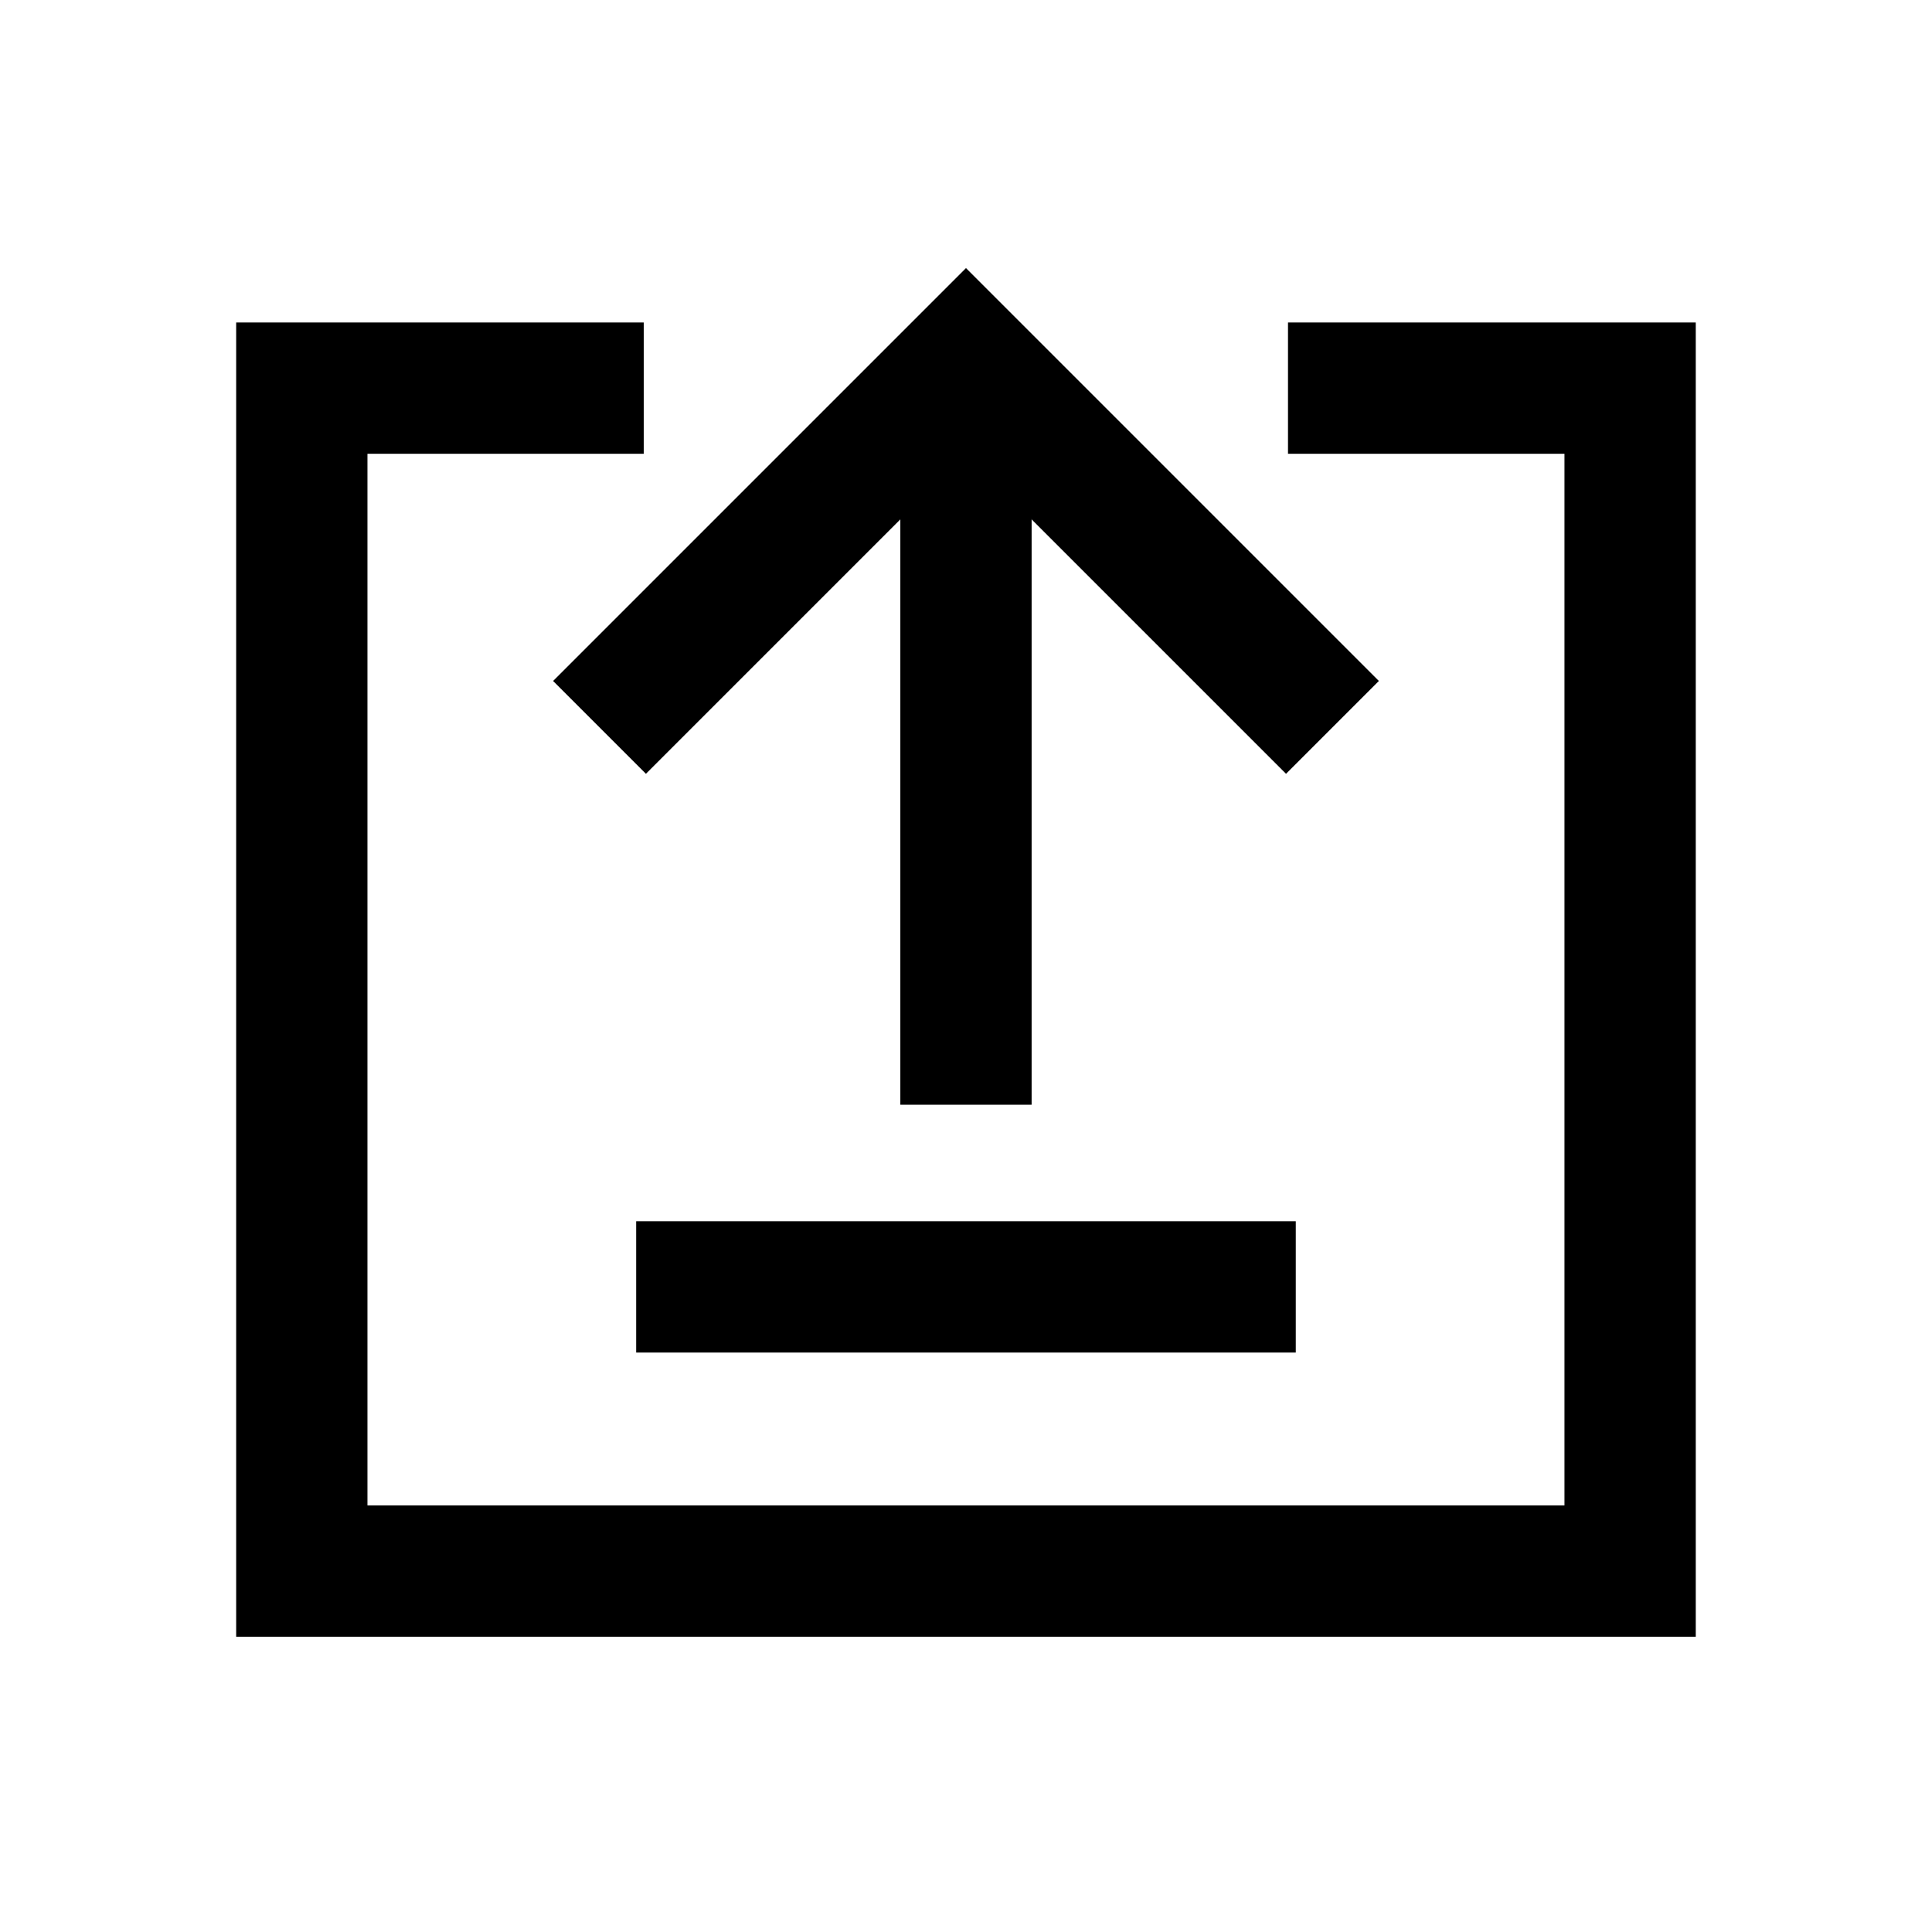
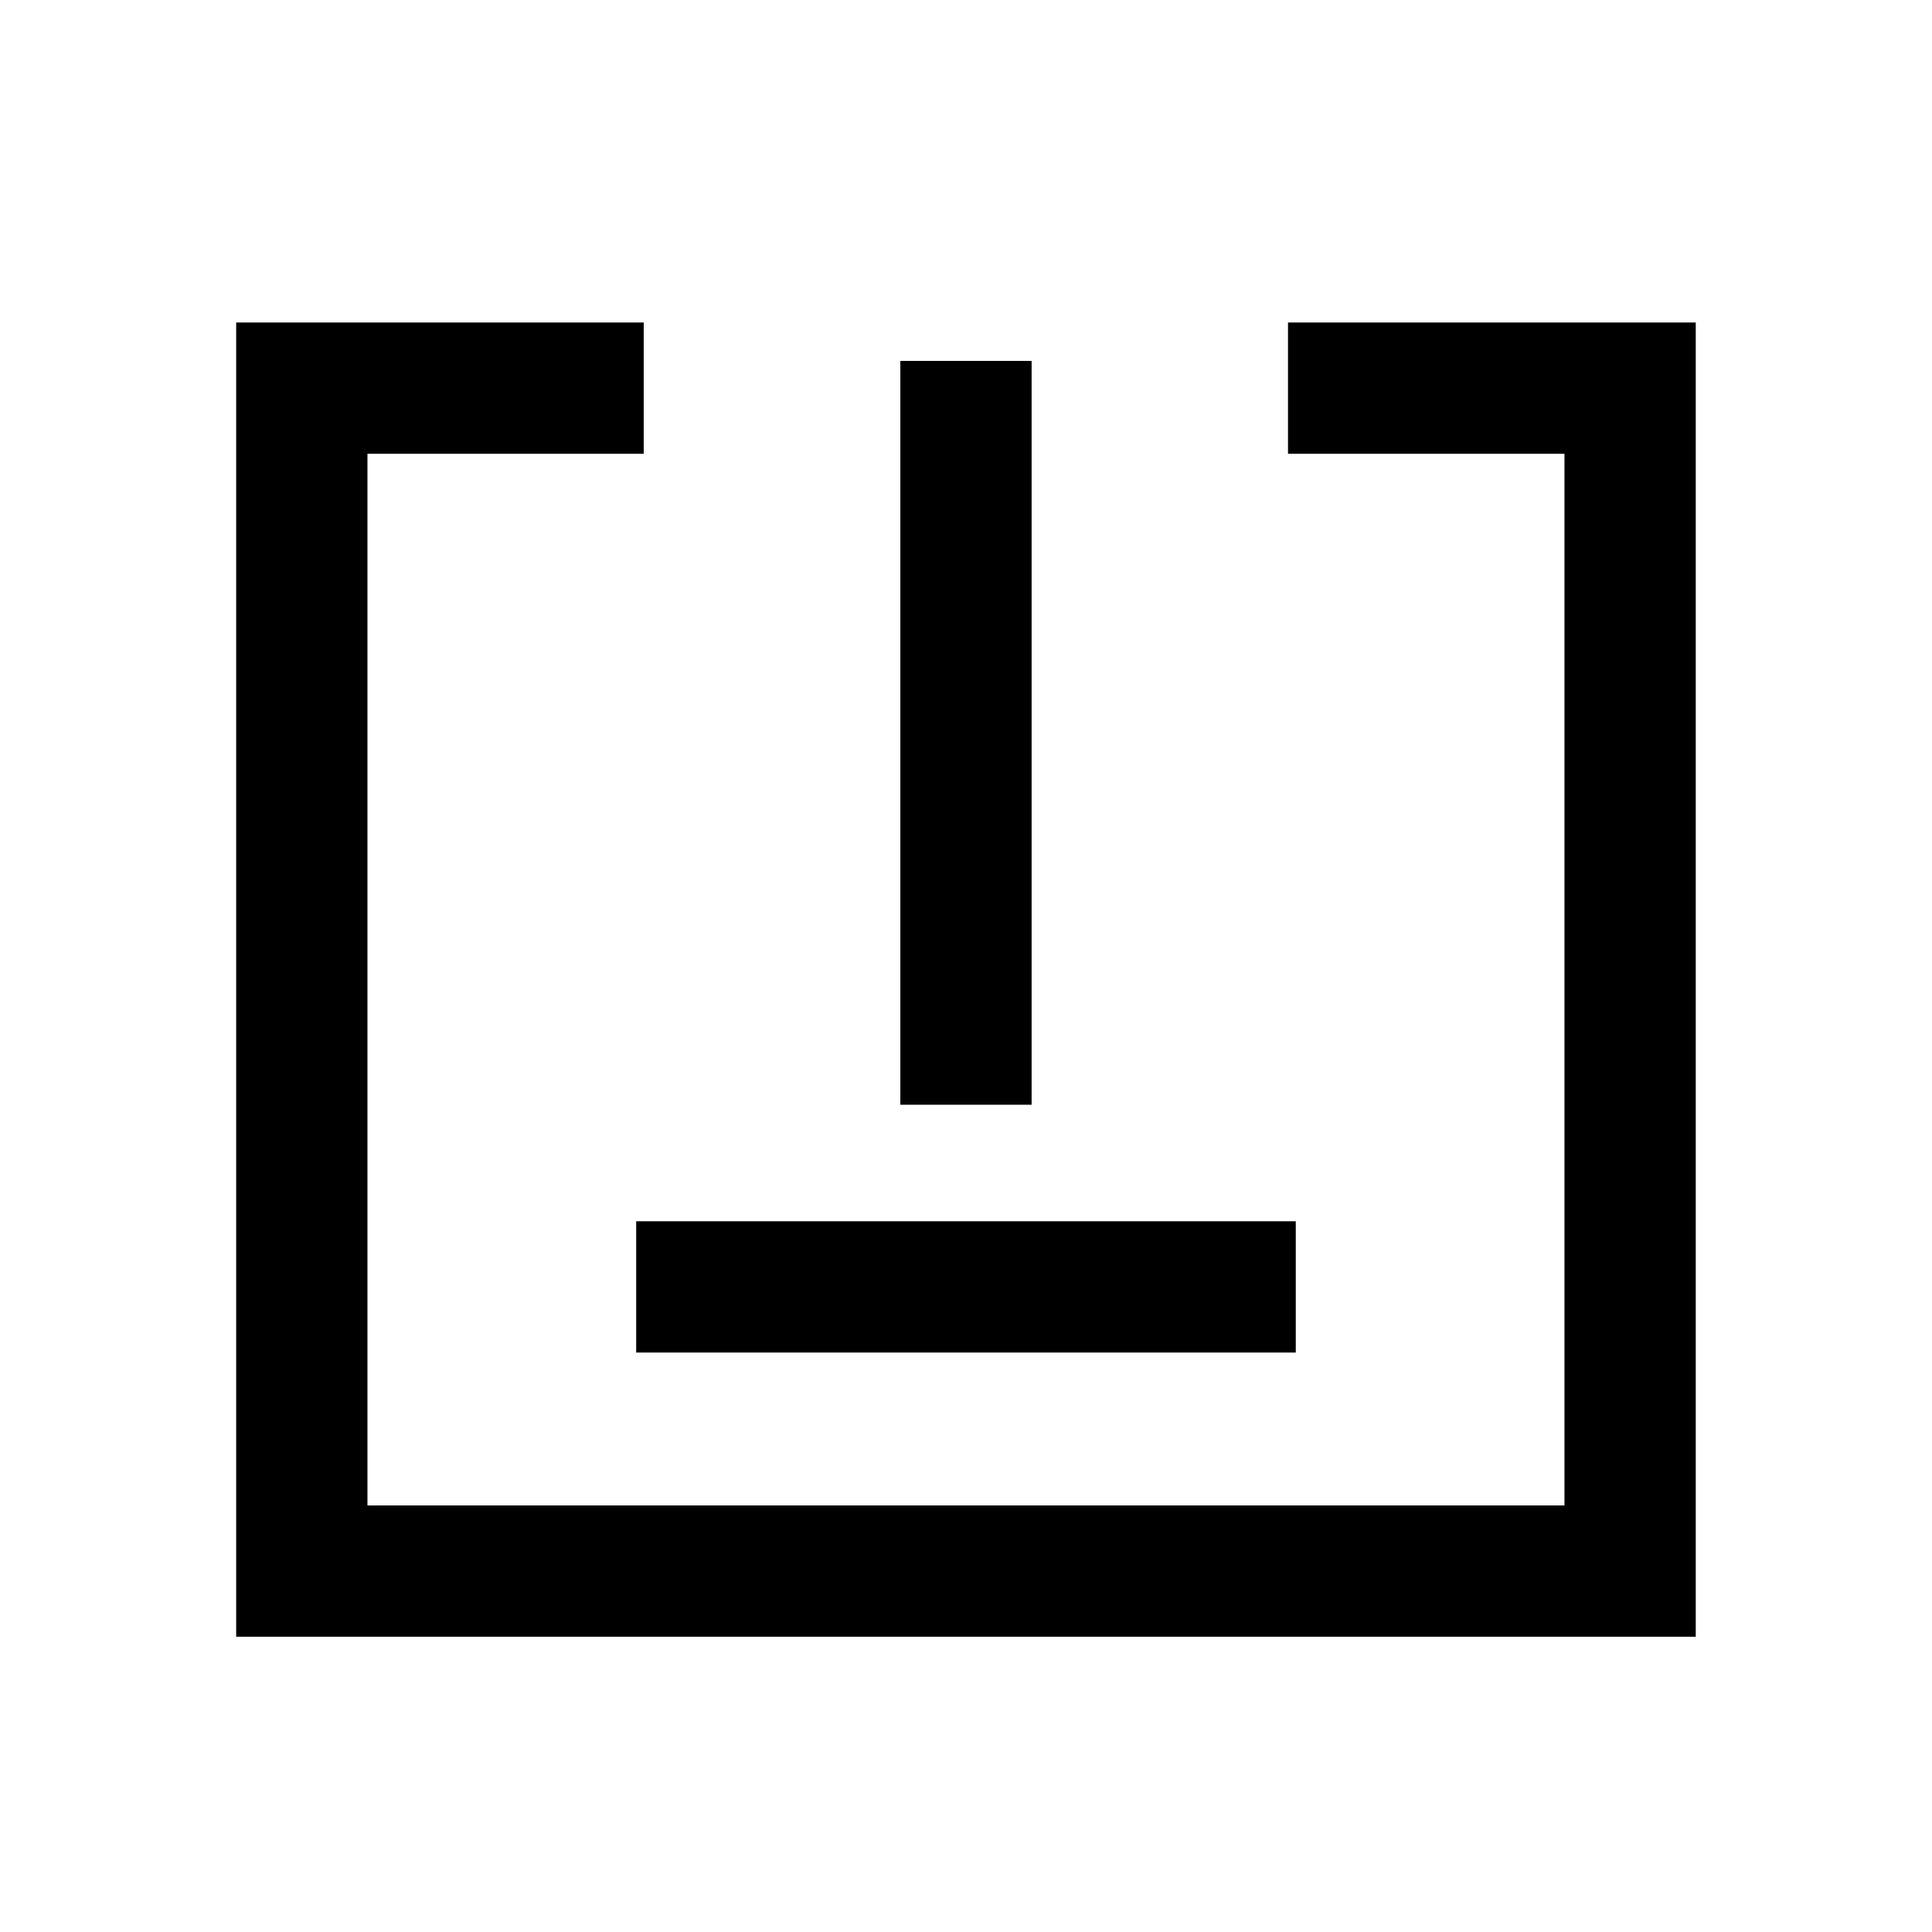
<svg xmlns="http://www.w3.org/2000/svg" width="78" height="78" viewBox="0 0 78 78" fill="none">
-   <path d="M24.204 29.366L38.999 14.571L53.794 29.366" stroke="black" stroke-width="5.3" />
  <path d="M38.999 14.571V44.601" stroke="black" stroke-width="5.3" />
  <path d="M25.684 51.956H52.314" stroke="black" stroke-width="5.3" />
  <path d="M25.989 15.67H12.185V63.429H65.812V15.67H52" stroke="black" stroke-width="5.3" />
</svg>